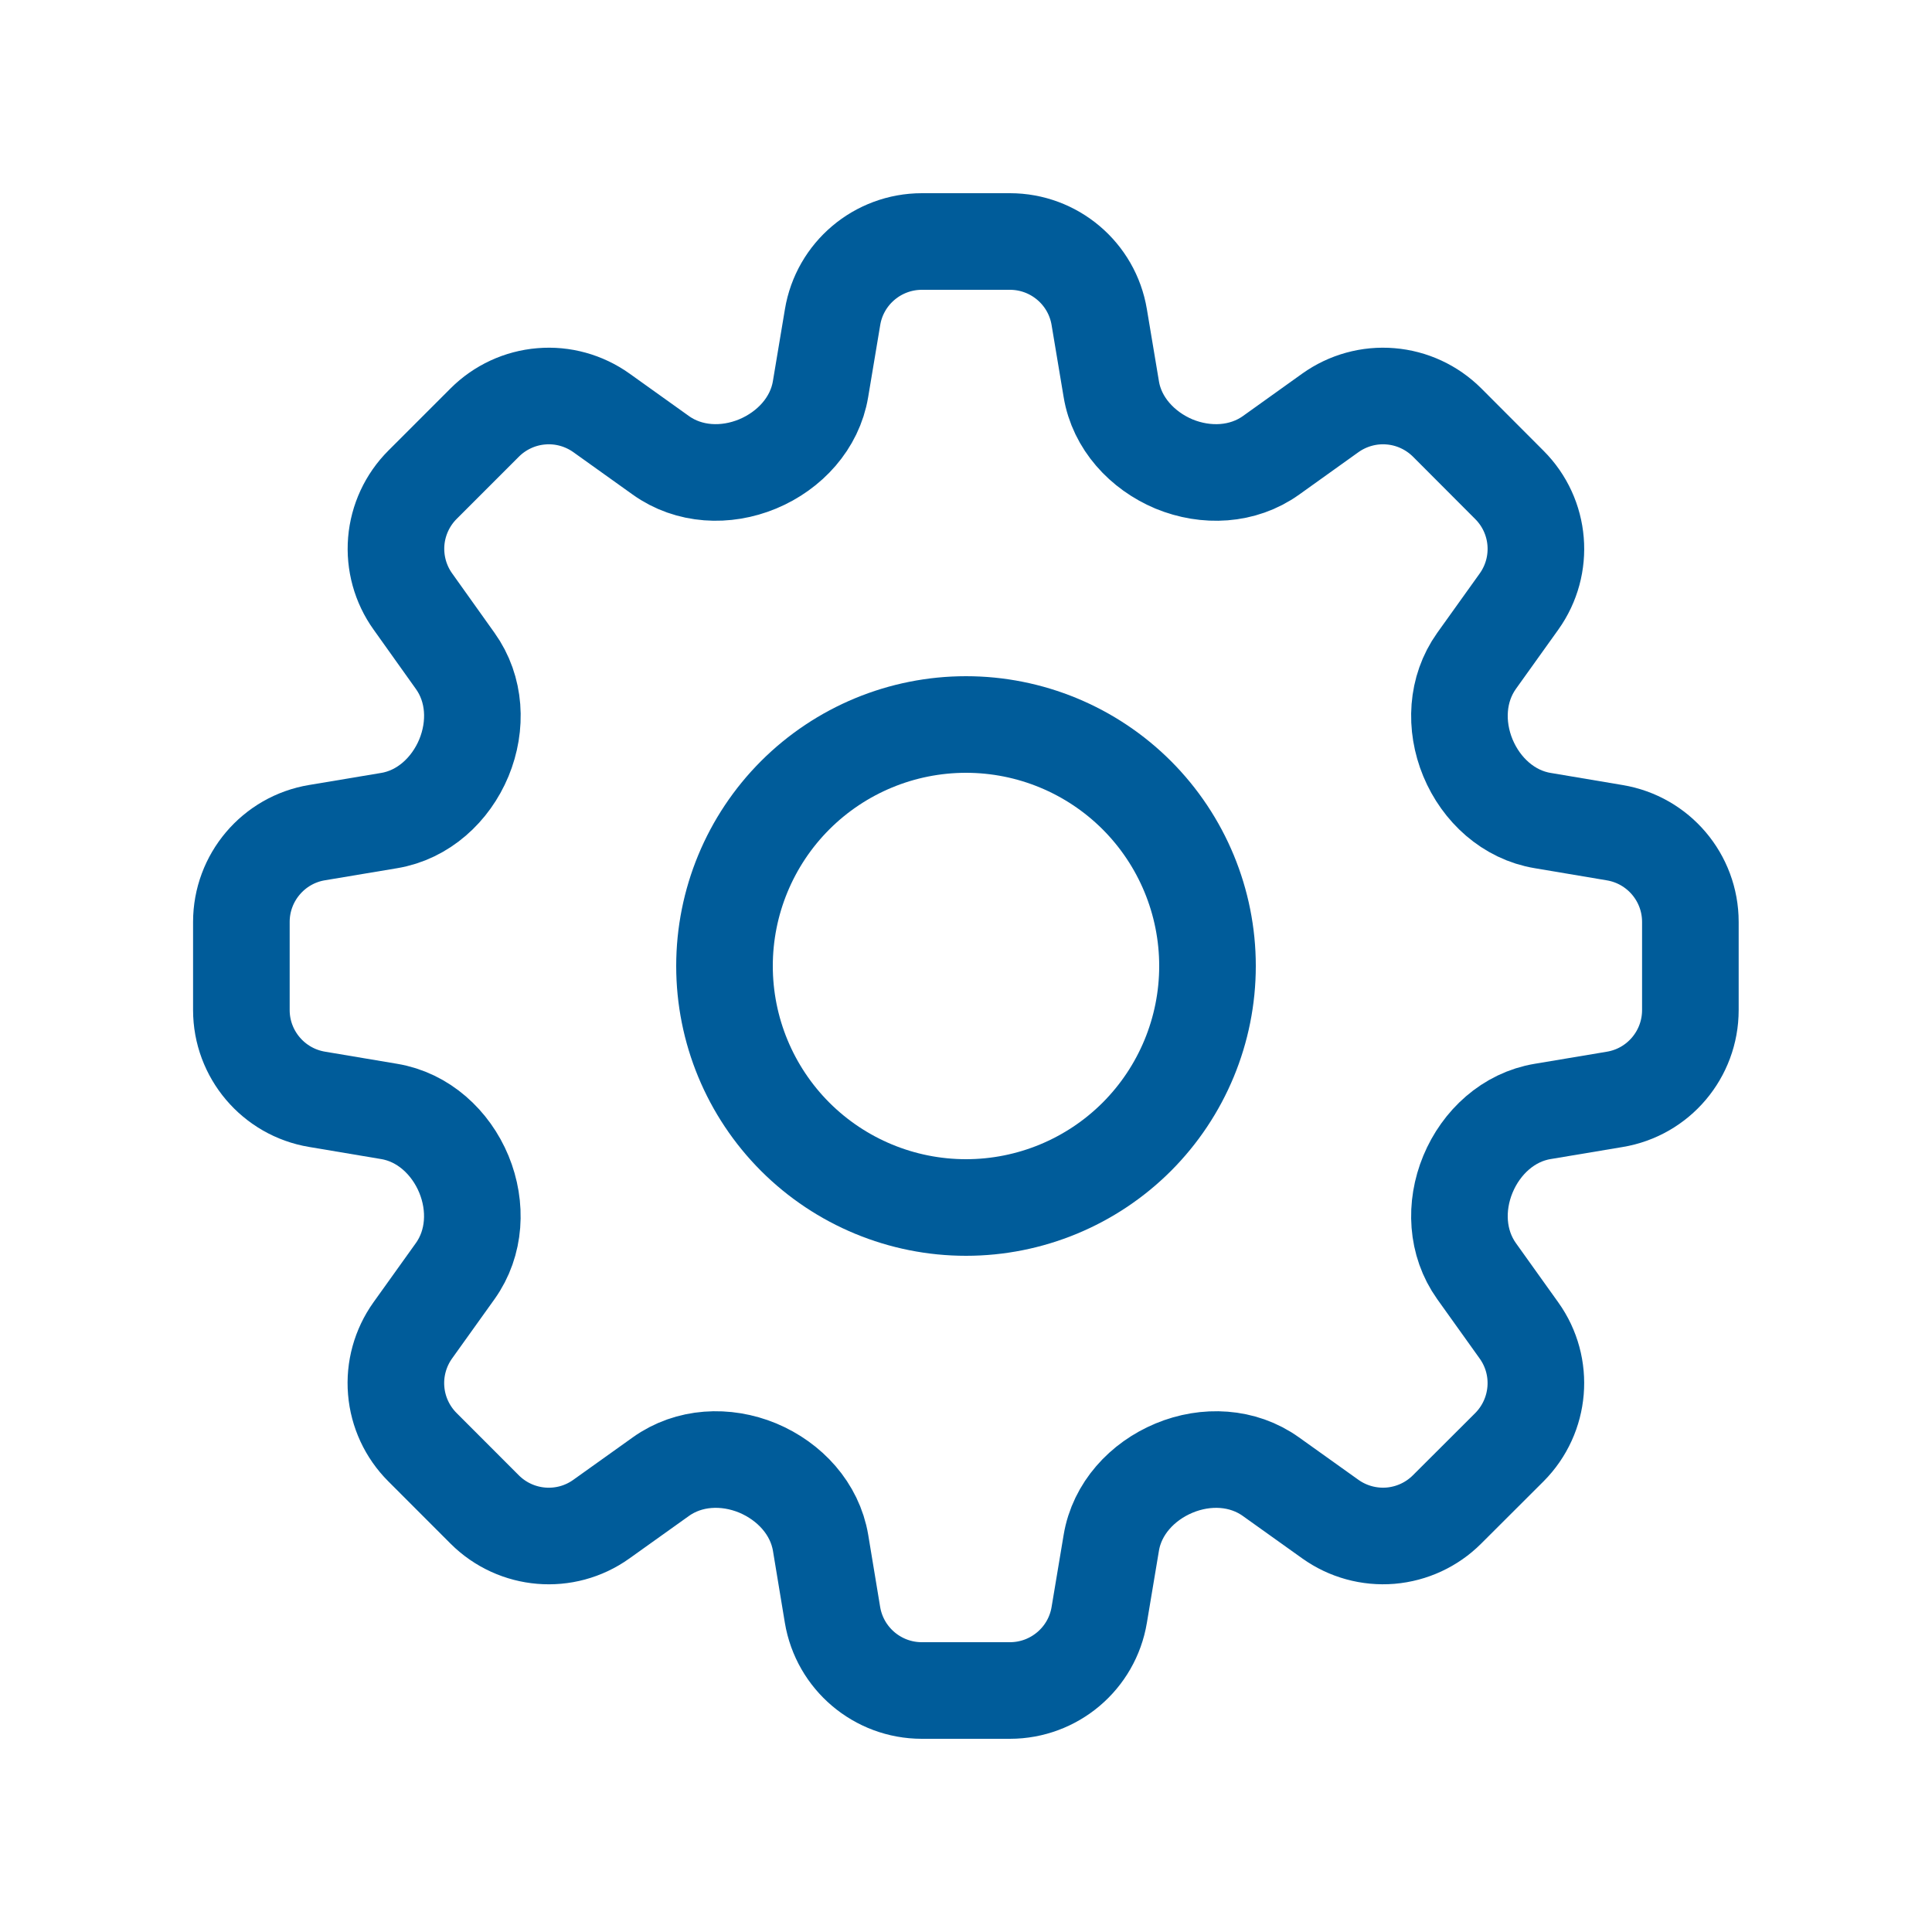
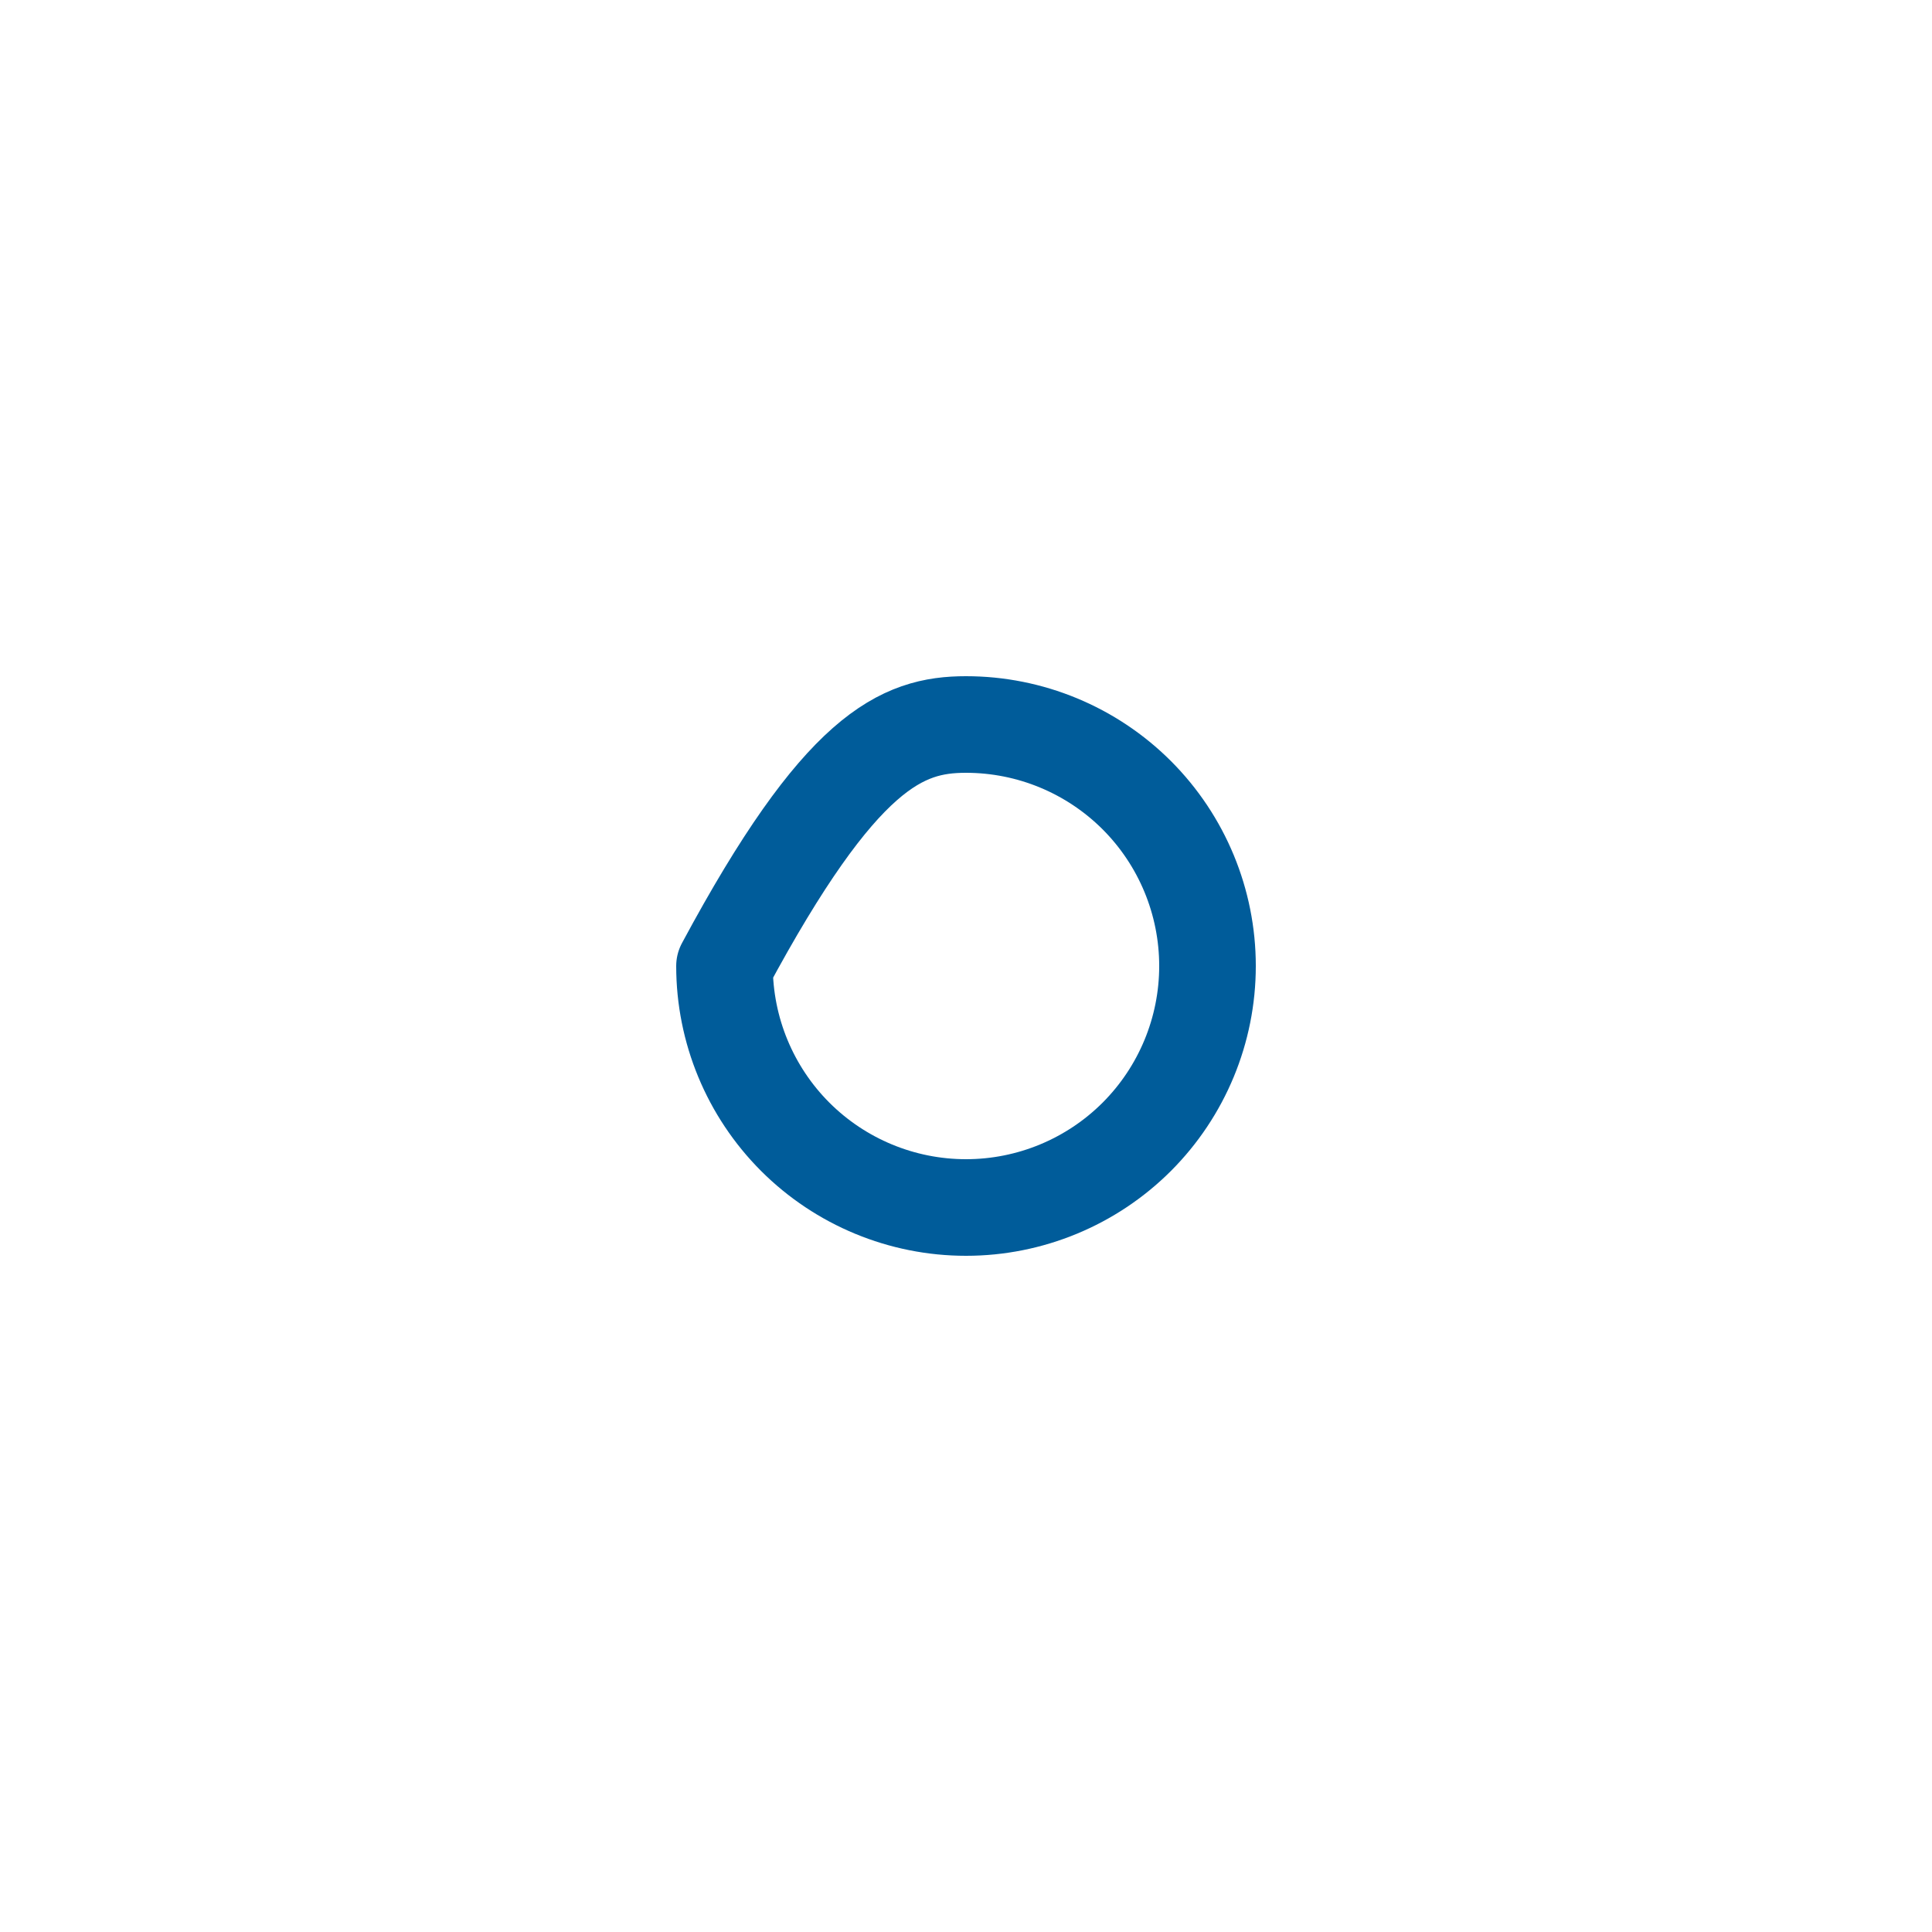
<svg xmlns="http://www.w3.org/2000/svg" width="30" height="30" viewBox="0 0 30 30" fill="none">
-   <path d="M12.928 4.925C13.04 4.247 13.628 3.75 14.316 3.75H15.682C16.369 3.75 16.957 4.247 17.069 4.925L17.256 6.043C17.343 6.572 17.735 6.997 18.23 7.205C18.728 7.41 19.299 7.383 19.737 7.07L20.658 6.411C20.929 6.218 21.26 6.126 21.592 6.154C21.924 6.181 22.235 6.326 22.471 6.561L23.437 7.529C23.924 8.015 23.987 8.781 23.587 9.341L22.928 10.262C22.616 10.7 22.588 11.27 22.794 11.768C23 12.264 23.425 12.655 23.957 12.742L25.073 12.93C25.752 13.043 26.248 13.629 26.248 14.316V15.684C26.248 16.371 25.752 16.959 25.073 17.071L23.956 17.258C23.425 17.345 23 17.736 22.794 18.233C22.588 18.73 22.616 19.3 22.928 19.738L23.587 20.66C23.987 21.219 23.923 21.985 23.437 22.473L22.469 23.439C22.234 23.674 21.923 23.818 21.591 23.846C21.259 23.873 20.929 23.782 20.658 23.589L19.735 22.93C19.298 22.617 18.728 22.59 18.232 22.796C17.734 23.003 17.344 23.427 17.256 23.957L17.069 25.075C16.957 25.753 16.369 26.25 15.682 26.25H14.314C13.627 26.25 13.04 25.753 12.927 25.075L12.742 23.957C12.653 23.427 12.262 23.003 11.765 22.795C11.268 22.59 10.698 22.617 10.261 22.93L9.338 23.589C8.779 23.989 8.013 23.925 7.526 23.439L6.559 22.471C6.324 22.236 6.179 21.924 6.152 21.593C6.124 21.261 6.216 20.93 6.409 20.659L7.068 19.738C7.381 19.3 7.408 18.73 7.203 18.233C6.997 17.736 6.571 17.345 6.041 17.258L4.923 17.07C4.246 16.957 3.748 16.37 3.748 15.684V14.316C3.748 13.629 4.246 13.041 4.923 12.929L6.041 12.742C6.571 12.655 6.997 12.264 7.203 11.768C7.409 11.27 7.382 10.7 7.068 10.262L6.411 9.34C6.217 9.069 6.126 8.738 6.153 8.406C6.181 8.074 6.325 7.763 6.561 7.527L7.527 6.561C7.762 6.326 8.074 6.181 8.406 6.154C8.737 6.126 9.068 6.218 9.339 6.411L10.261 7.07C10.698 7.383 11.269 7.41 11.765 7.204C12.262 6.997 12.653 6.572 12.741 6.043L12.928 4.925Z" stroke="#005C9A" stroke-width="1.5" stroke-linecap="round" stroke-linejoin="round" />
-   <path d="M18.75 15C18.75 15.995 18.355 16.948 17.652 17.652C16.948 18.355 15.995 18.75 15 18.75C14.005 18.75 13.052 18.355 12.348 17.652C11.645 16.948 11.25 15.995 11.25 15C11.25 14.005 11.645 13.052 12.348 12.348C13.052 11.645 14.005 11.25 15 11.25C15.995 11.25 16.948 11.645 17.652 12.348C18.355 13.052 18.75 14.005 18.75 15Z" stroke="#005C9A" stroke-width="1.5" stroke-linecap="round" stroke-linejoin="round" />
+   <path d="M18.75 15C18.75 15.995 18.355 16.948 17.652 17.652C16.948 18.355 15.995 18.75 15 18.75C14.005 18.75 13.052 18.355 12.348 17.652C11.645 16.948 11.25 15.995 11.25 15C13.052 11.645 14.005 11.25 15 11.25C15.995 11.25 16.948 11.645 17.652 12.348C18.355 13.052 18.75 14.005 18.75 15Z" stroke="#005C9A" stroke-width="1.5" stroke-linecap="round" stroke-linejoin="round" />
</svg>